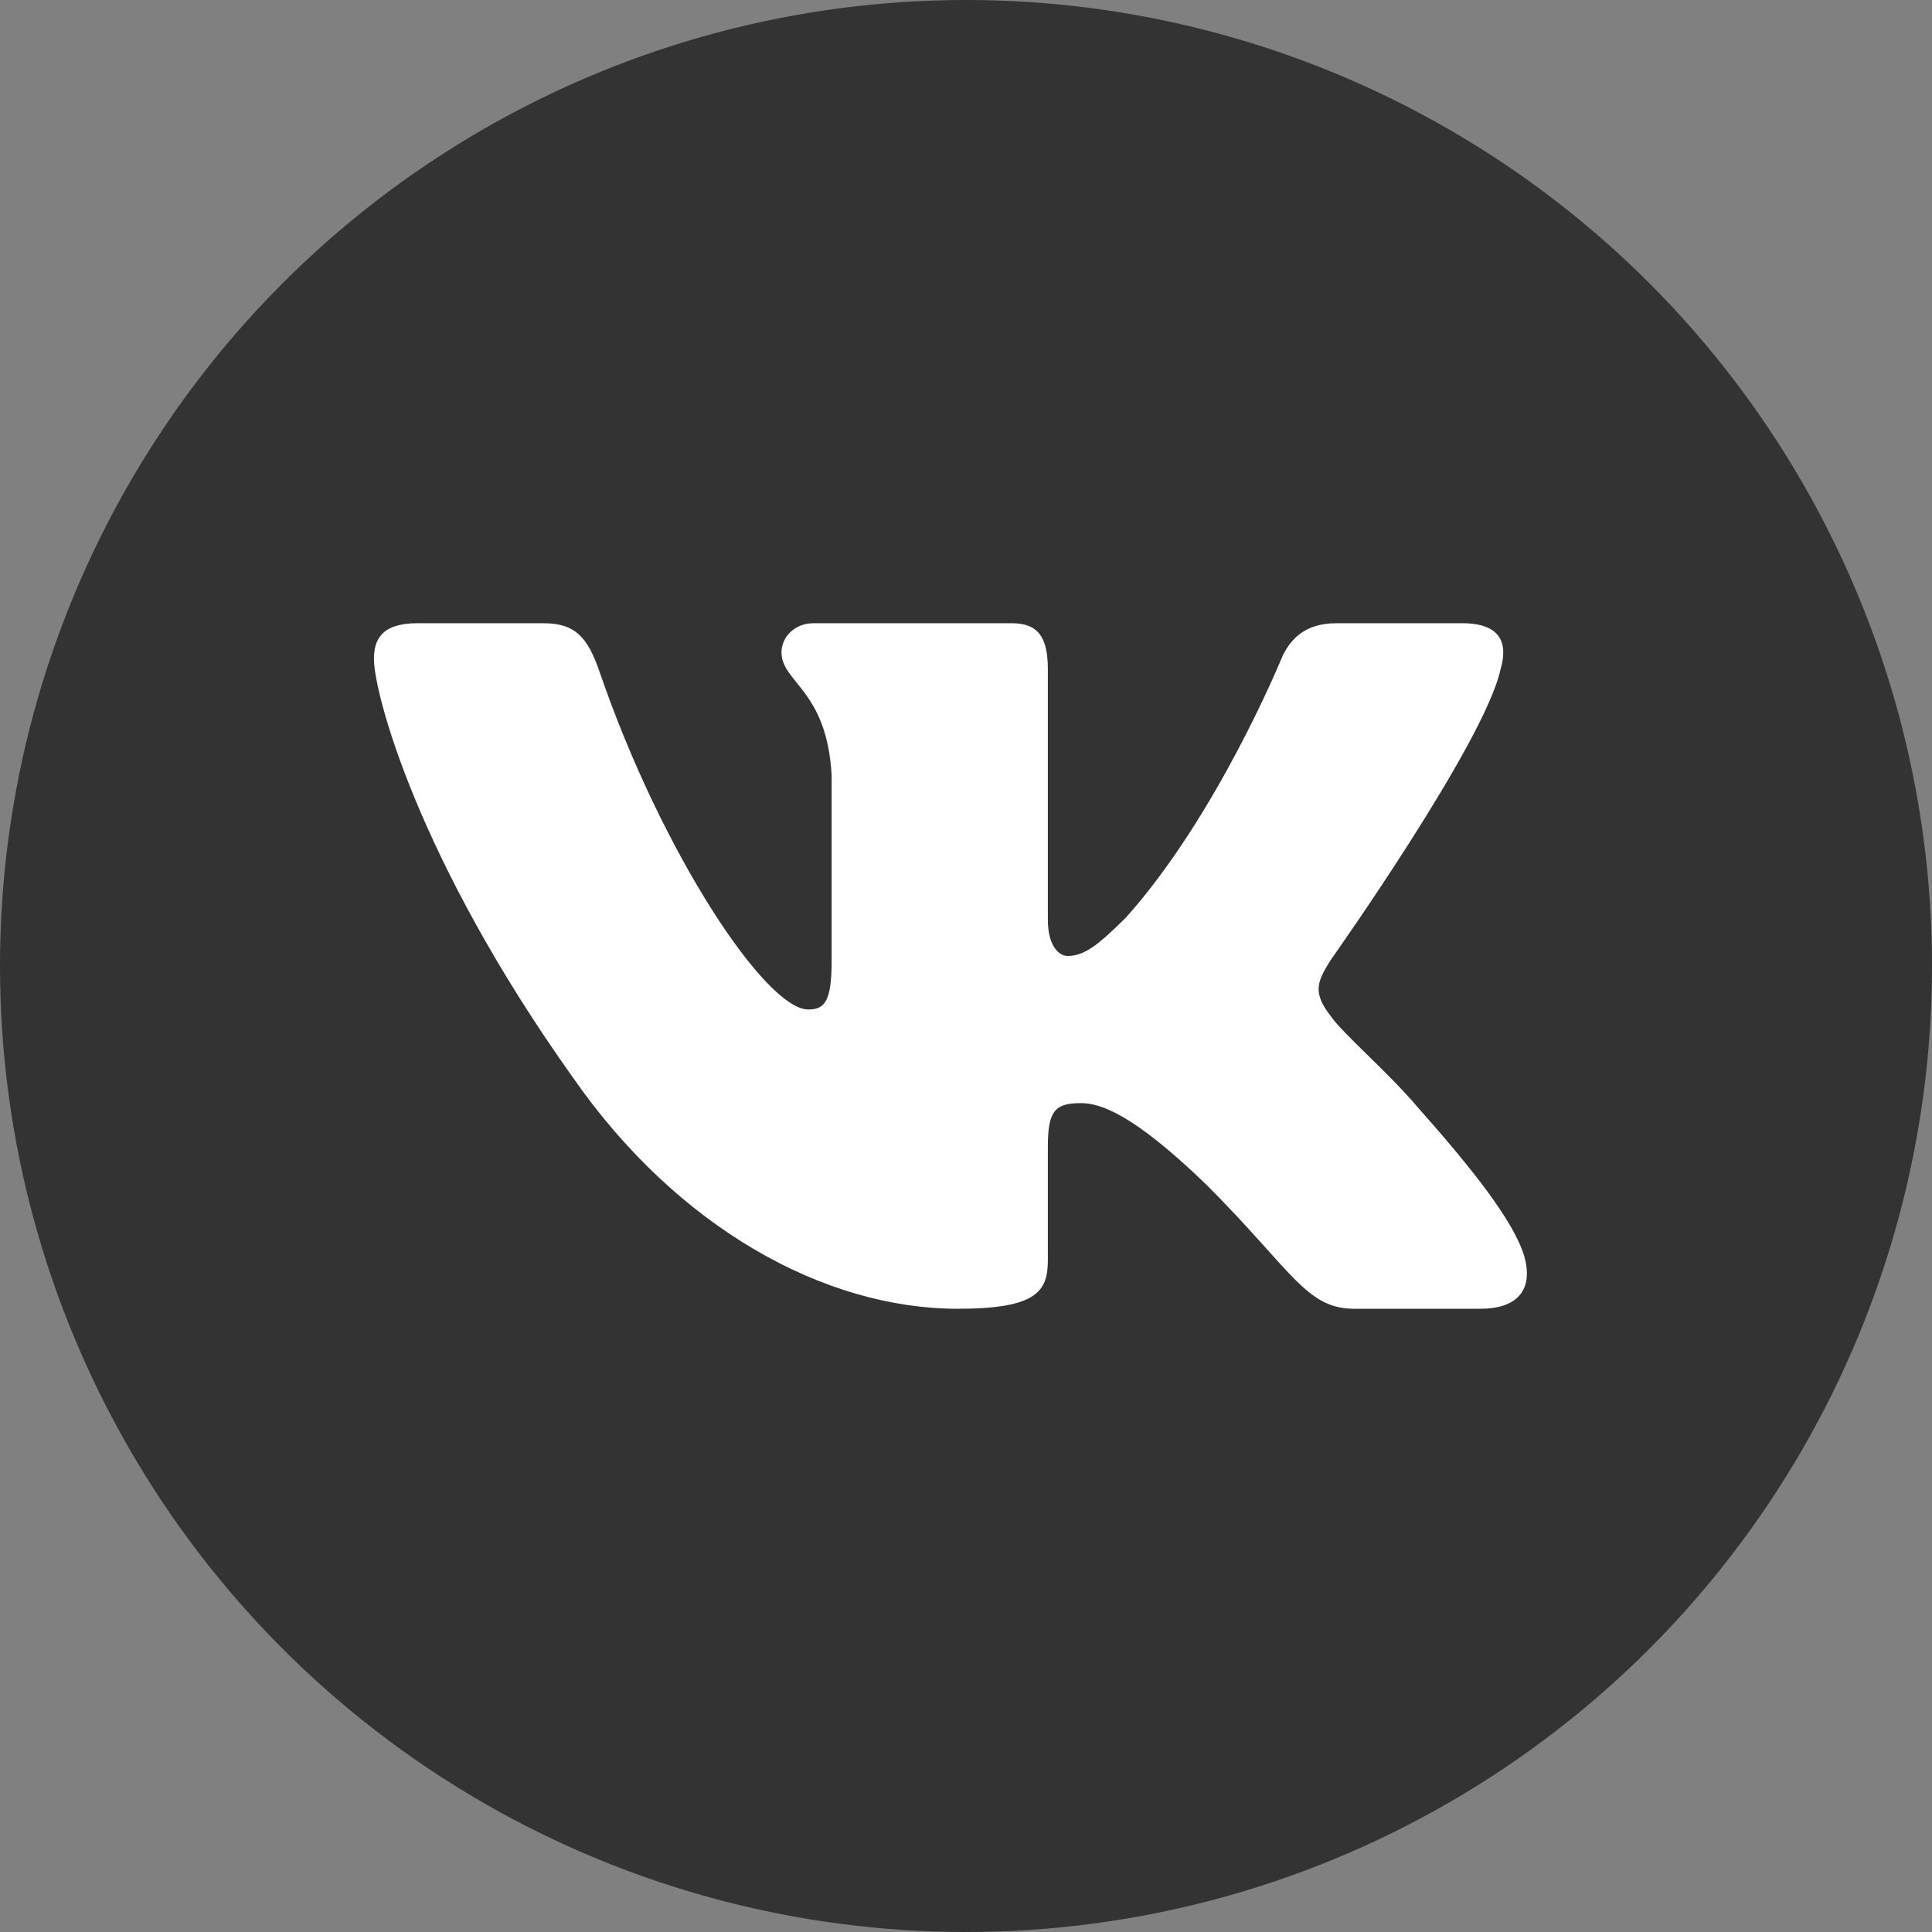
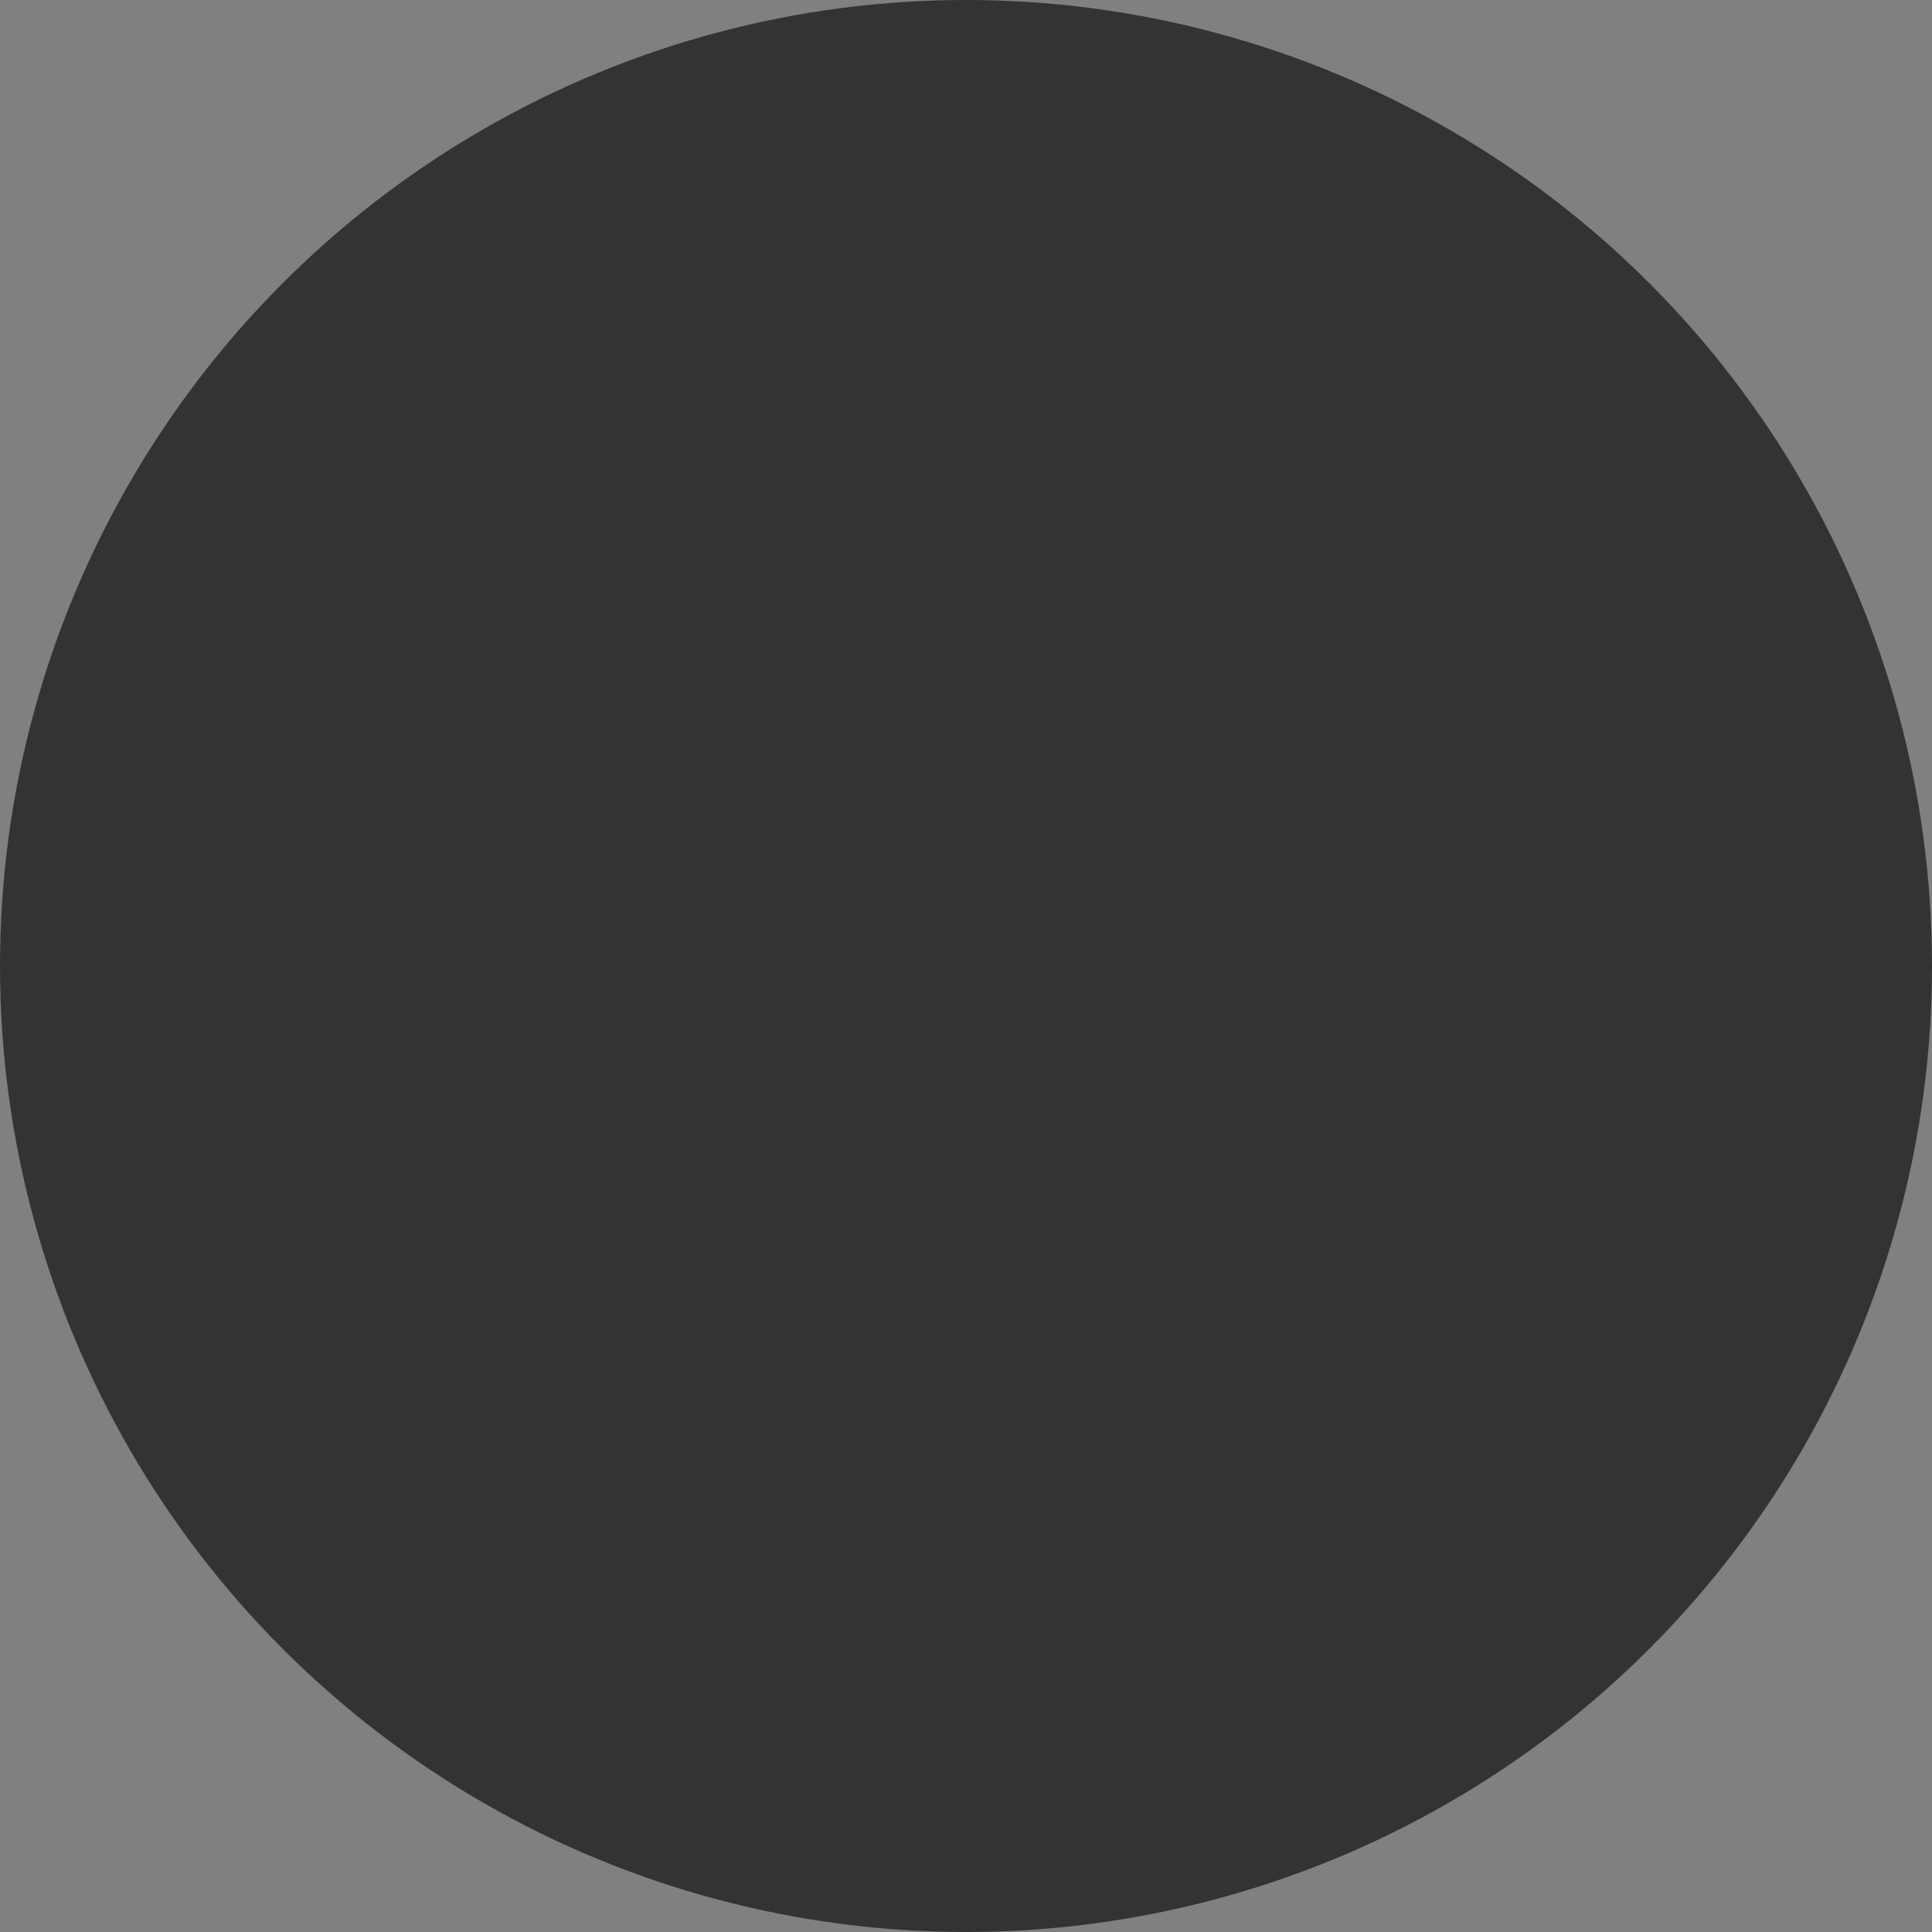
<svg xmlns="http://www.w3.org/2000/svg" width="62" height="62" viewBox="0 0 62 62" fill="none">
  <rect x="0" y="0" width="62" height="62" fill="#808080" stroke="none" />
  <circle cx="31" cy="31" r="31" fill="#333333" />
-   <path fill-rule="evenodd" clip-rule="evenodd" d="M48.151 21.49C48.408 20.631 48.151 20 46.927 20H42.879C41.85 20 41.375 20.545 41.118 21.146C41.118 21.146 39.059 26.169 36.144 29.433C35.2 30.377 34.771 30.678 34.257 30.678C33.999 30.678 33.627 30.377 33.627 29.518V21.49C33.627 20.459 33.328 20 32.47 20H26.11C25.466 20 25.079 20.478 25.079 20.931C25.079 21.908 26.538 22.134 26.688 24.881V30.849C26.688 32.158 26.452 32.395 25.937 32.395C24.565 32.395 21.227 27.349 19.247 21.576C18.859 20.453 18.47 20 17.436 20H13.388C12.231 20 12 20.545 12 21.146C12 22.22 13.372 27.544 18.39 34.585C21.735 39.393 26.447 42 30.736 42C33.309 42 33.627 41.421 33.627 40.424V36.789C33.627 35.632 33.871 35.401 34.685 35.401C35.286 35.401 36.315 35.701 38.717 38.02C41.461 40.767 41.913 42 43.457 42H47.505C48.662 42 49.24 41.421 48.906 40.279C48.541 39.14 47.231 37.488 45.492 35.529C44.549 34.413 43.133 33.211 42.705 32.61C42.104 31.837 42.276 31.493 42.705 30.806C42.705 30.806 47.636 23.851 48.151 21.49Z" fill="white" />
</svg>